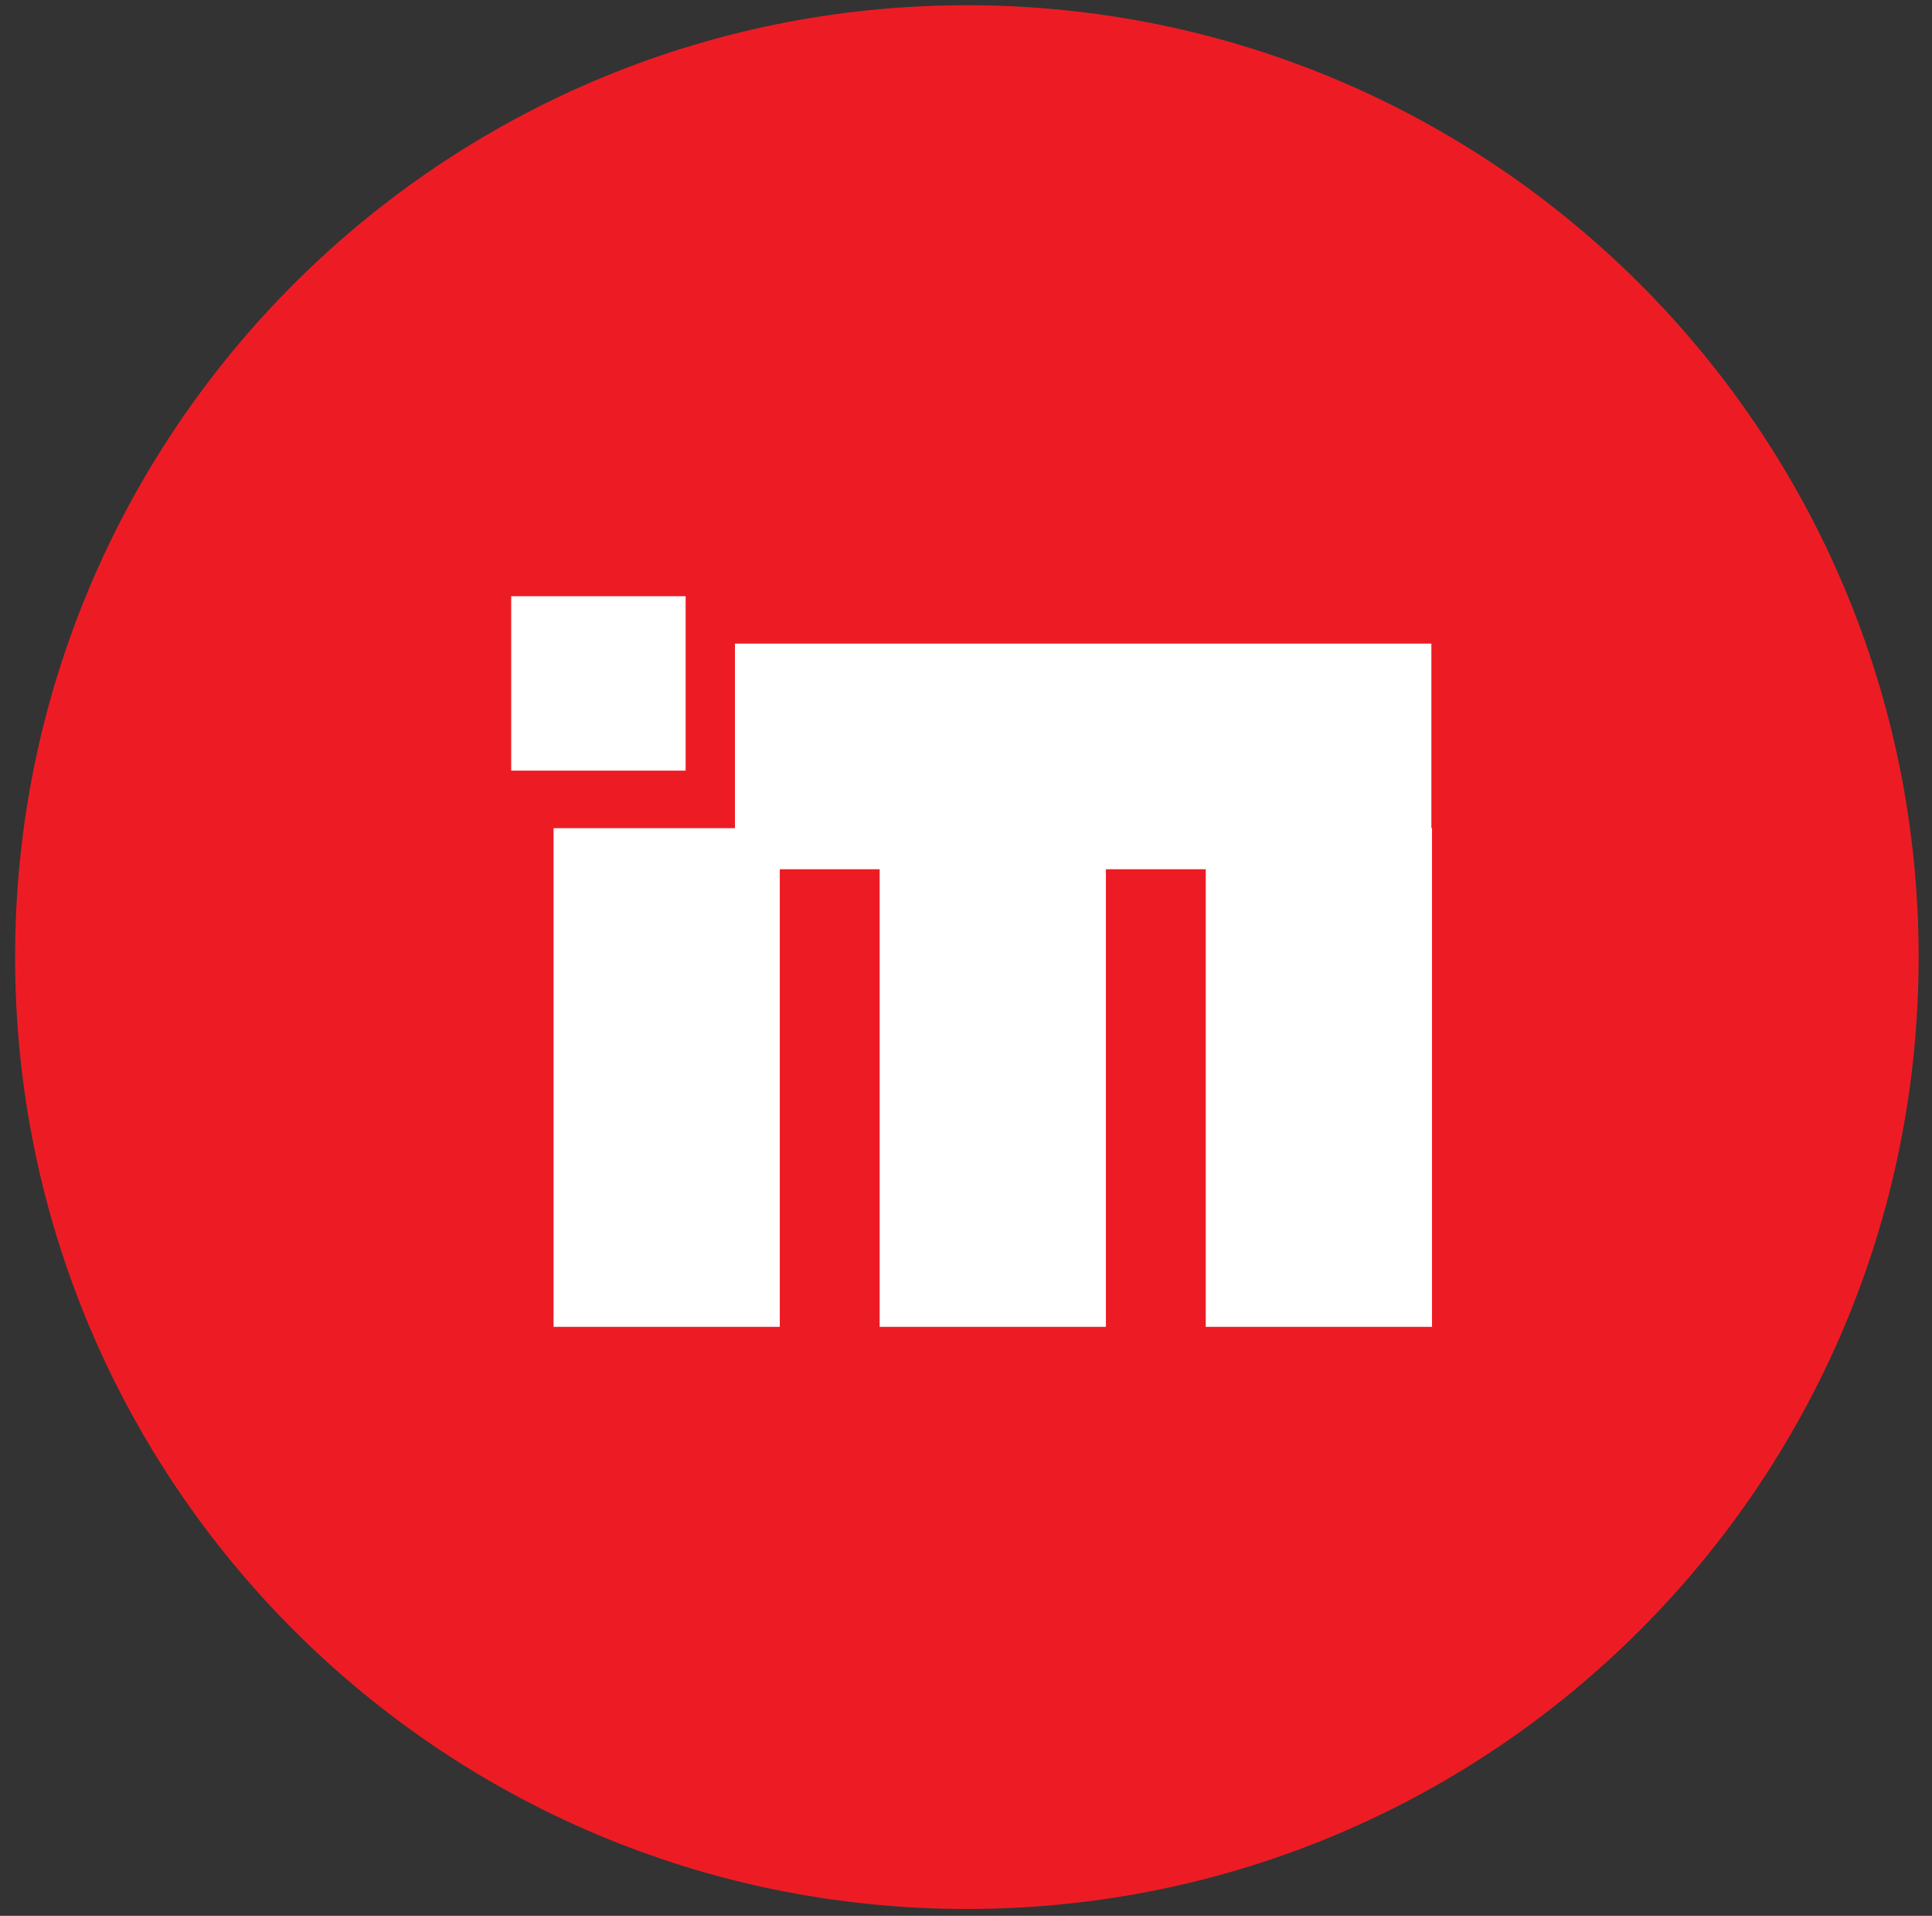
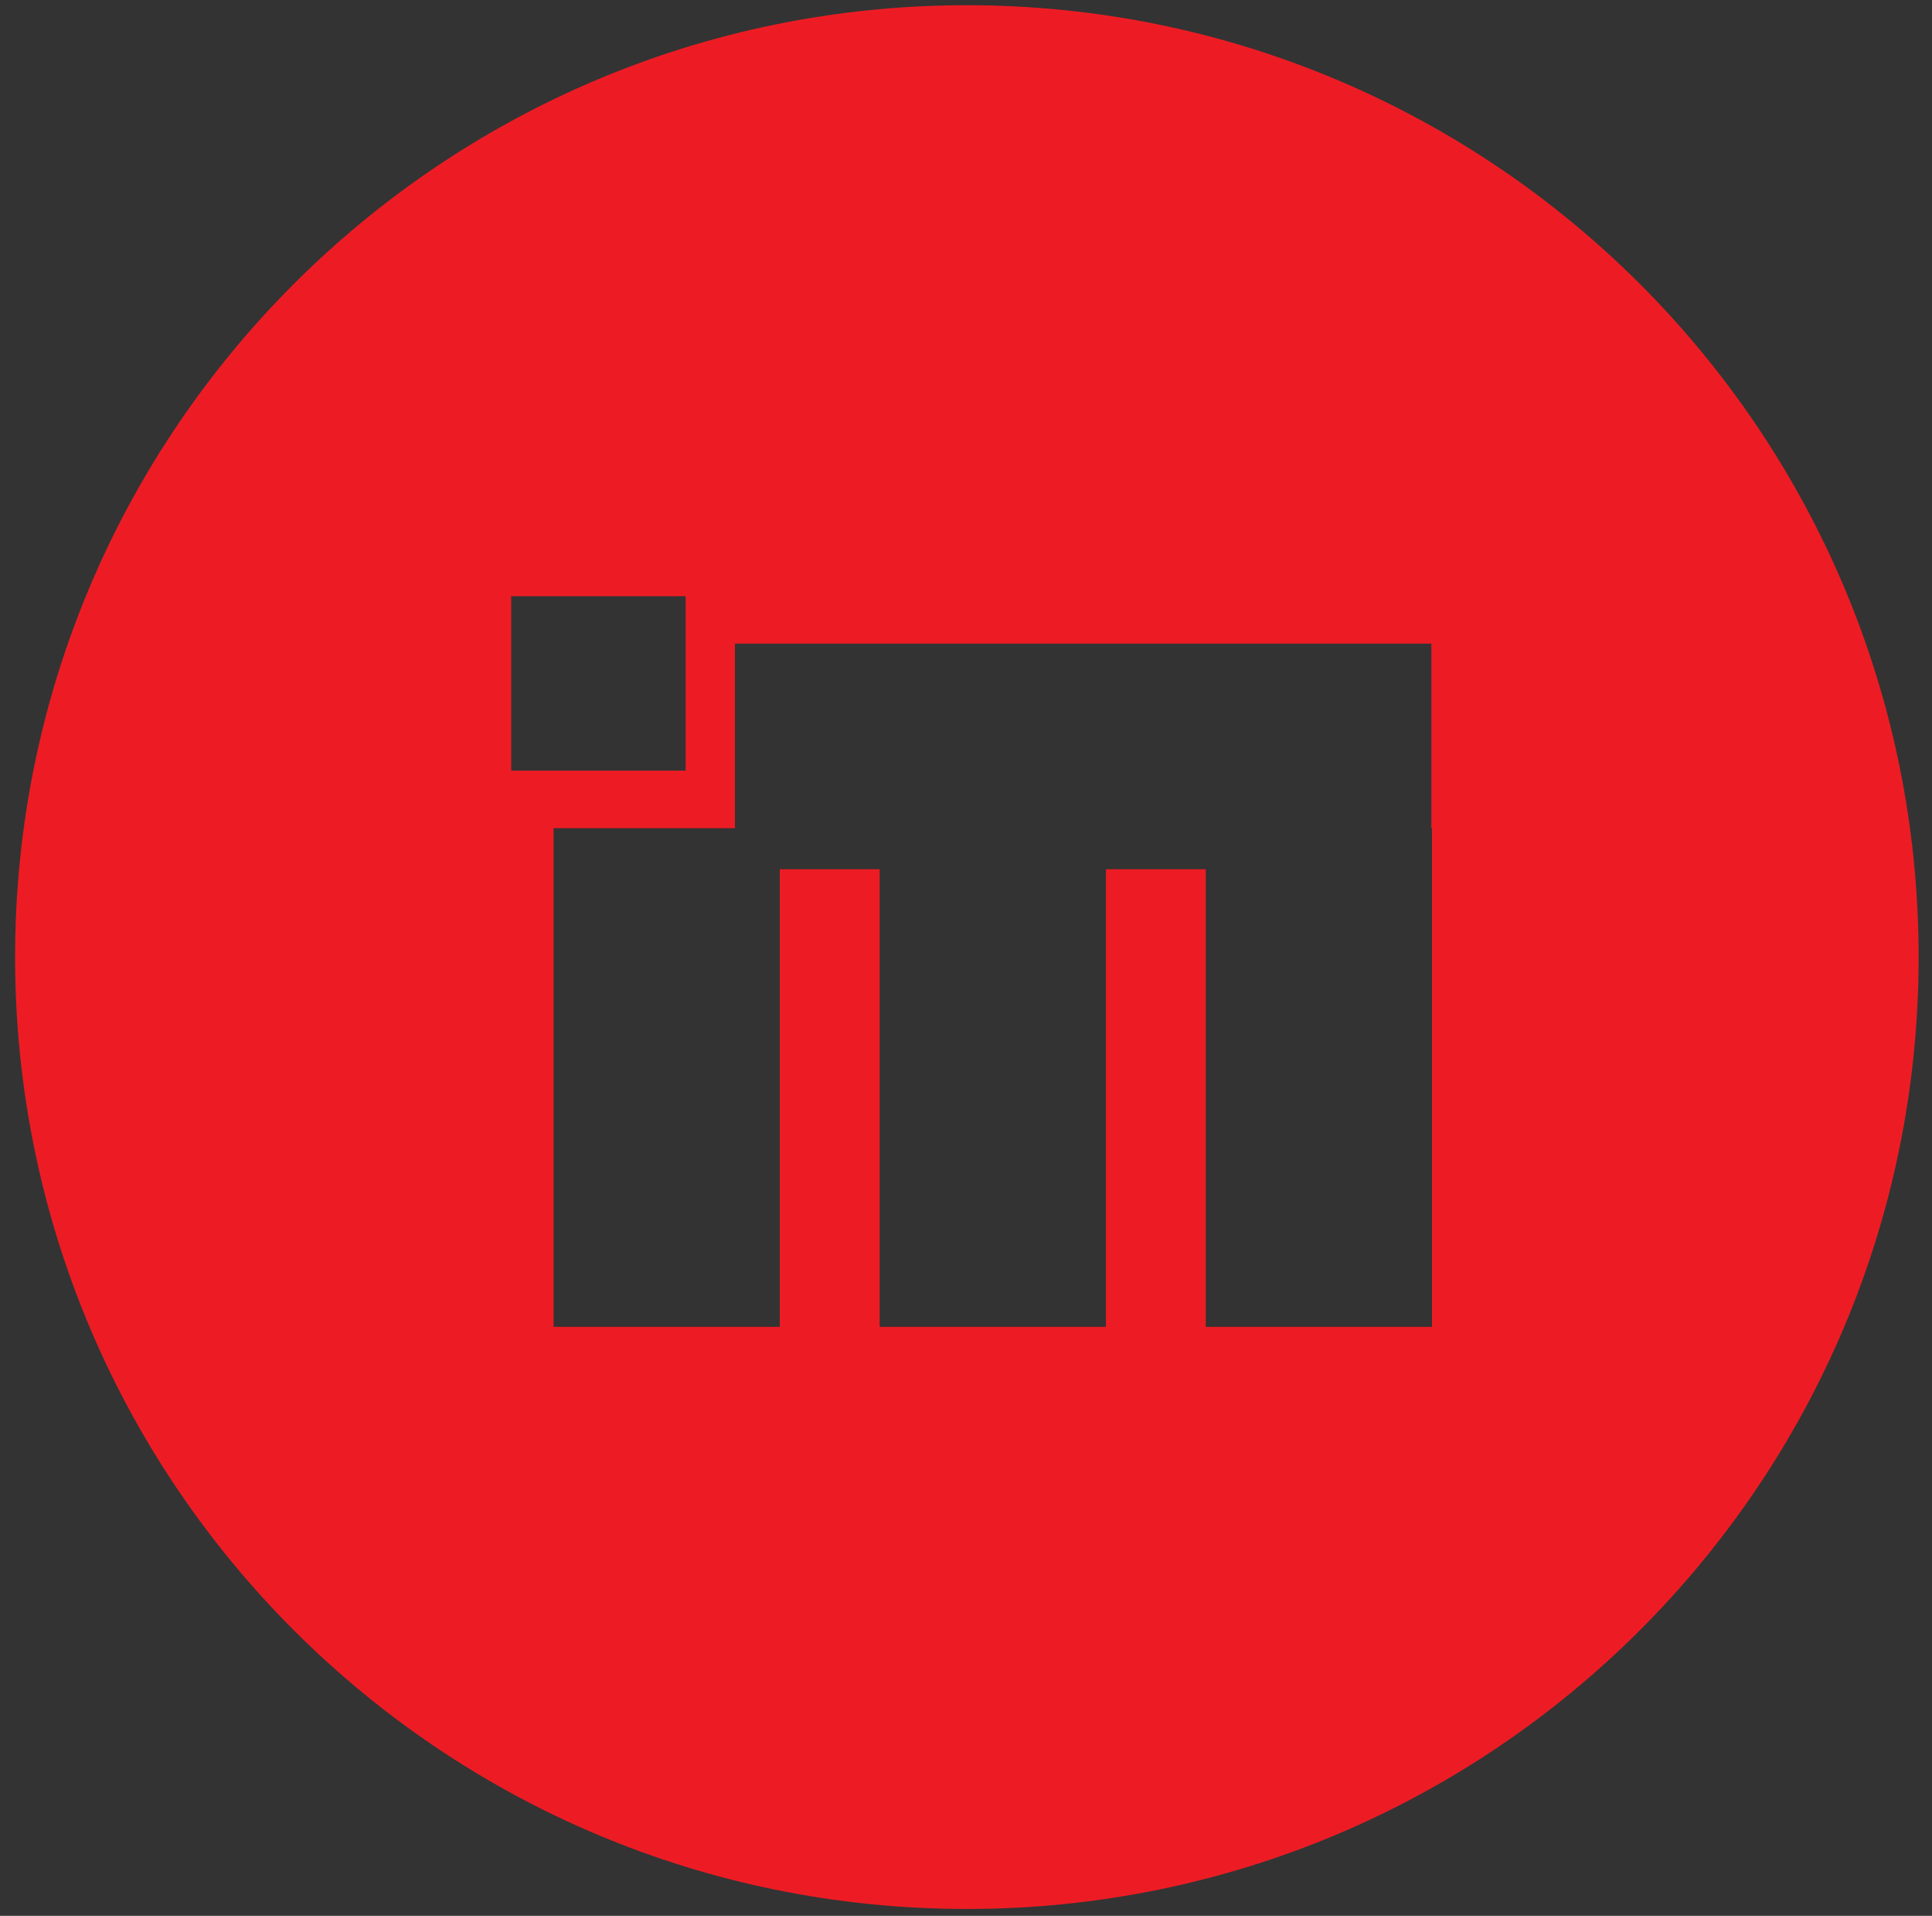
<svg xmlns="http://www.w3.org/2000/svg" width="118" height="117" viewBox="0 0 118 117" fill="none">
  <rect x="0" y="0" width="118" height="117" fill="#333333" stroke="none" />
-   <path d="M102.865 60.417C102.865 84.503 83.333 104.073 59.209 104.073C35.084 104.073 15.553 84.542 15.553 60.417C15.553 36.293 35.084 16.761 59.209 16.761C83.333 16.761 102.865 36.293 102.865 60.417Z" fill="white" />
  <path d="M87.462 50.575V81.03H73.643V53.084H67.545V81.03H53.726V53.084H47.627V81.03H33.809V50.575H44.887V39.304H87.423V50.575H87.462ZM31.223 36.409H41.876V47.063H31.223V36.409ZM59.053 0.319C26.938 0.319 0.922 26.335 0.922 58.45C0.922 90.564 26.938 116.58 59.053 116.58C91.167 116.58 117.183 90.564 117.183 58.45C117.183 26.335 91.167 0.319 59.053 0.319Z" fill="#ED1C24" />
</svg>